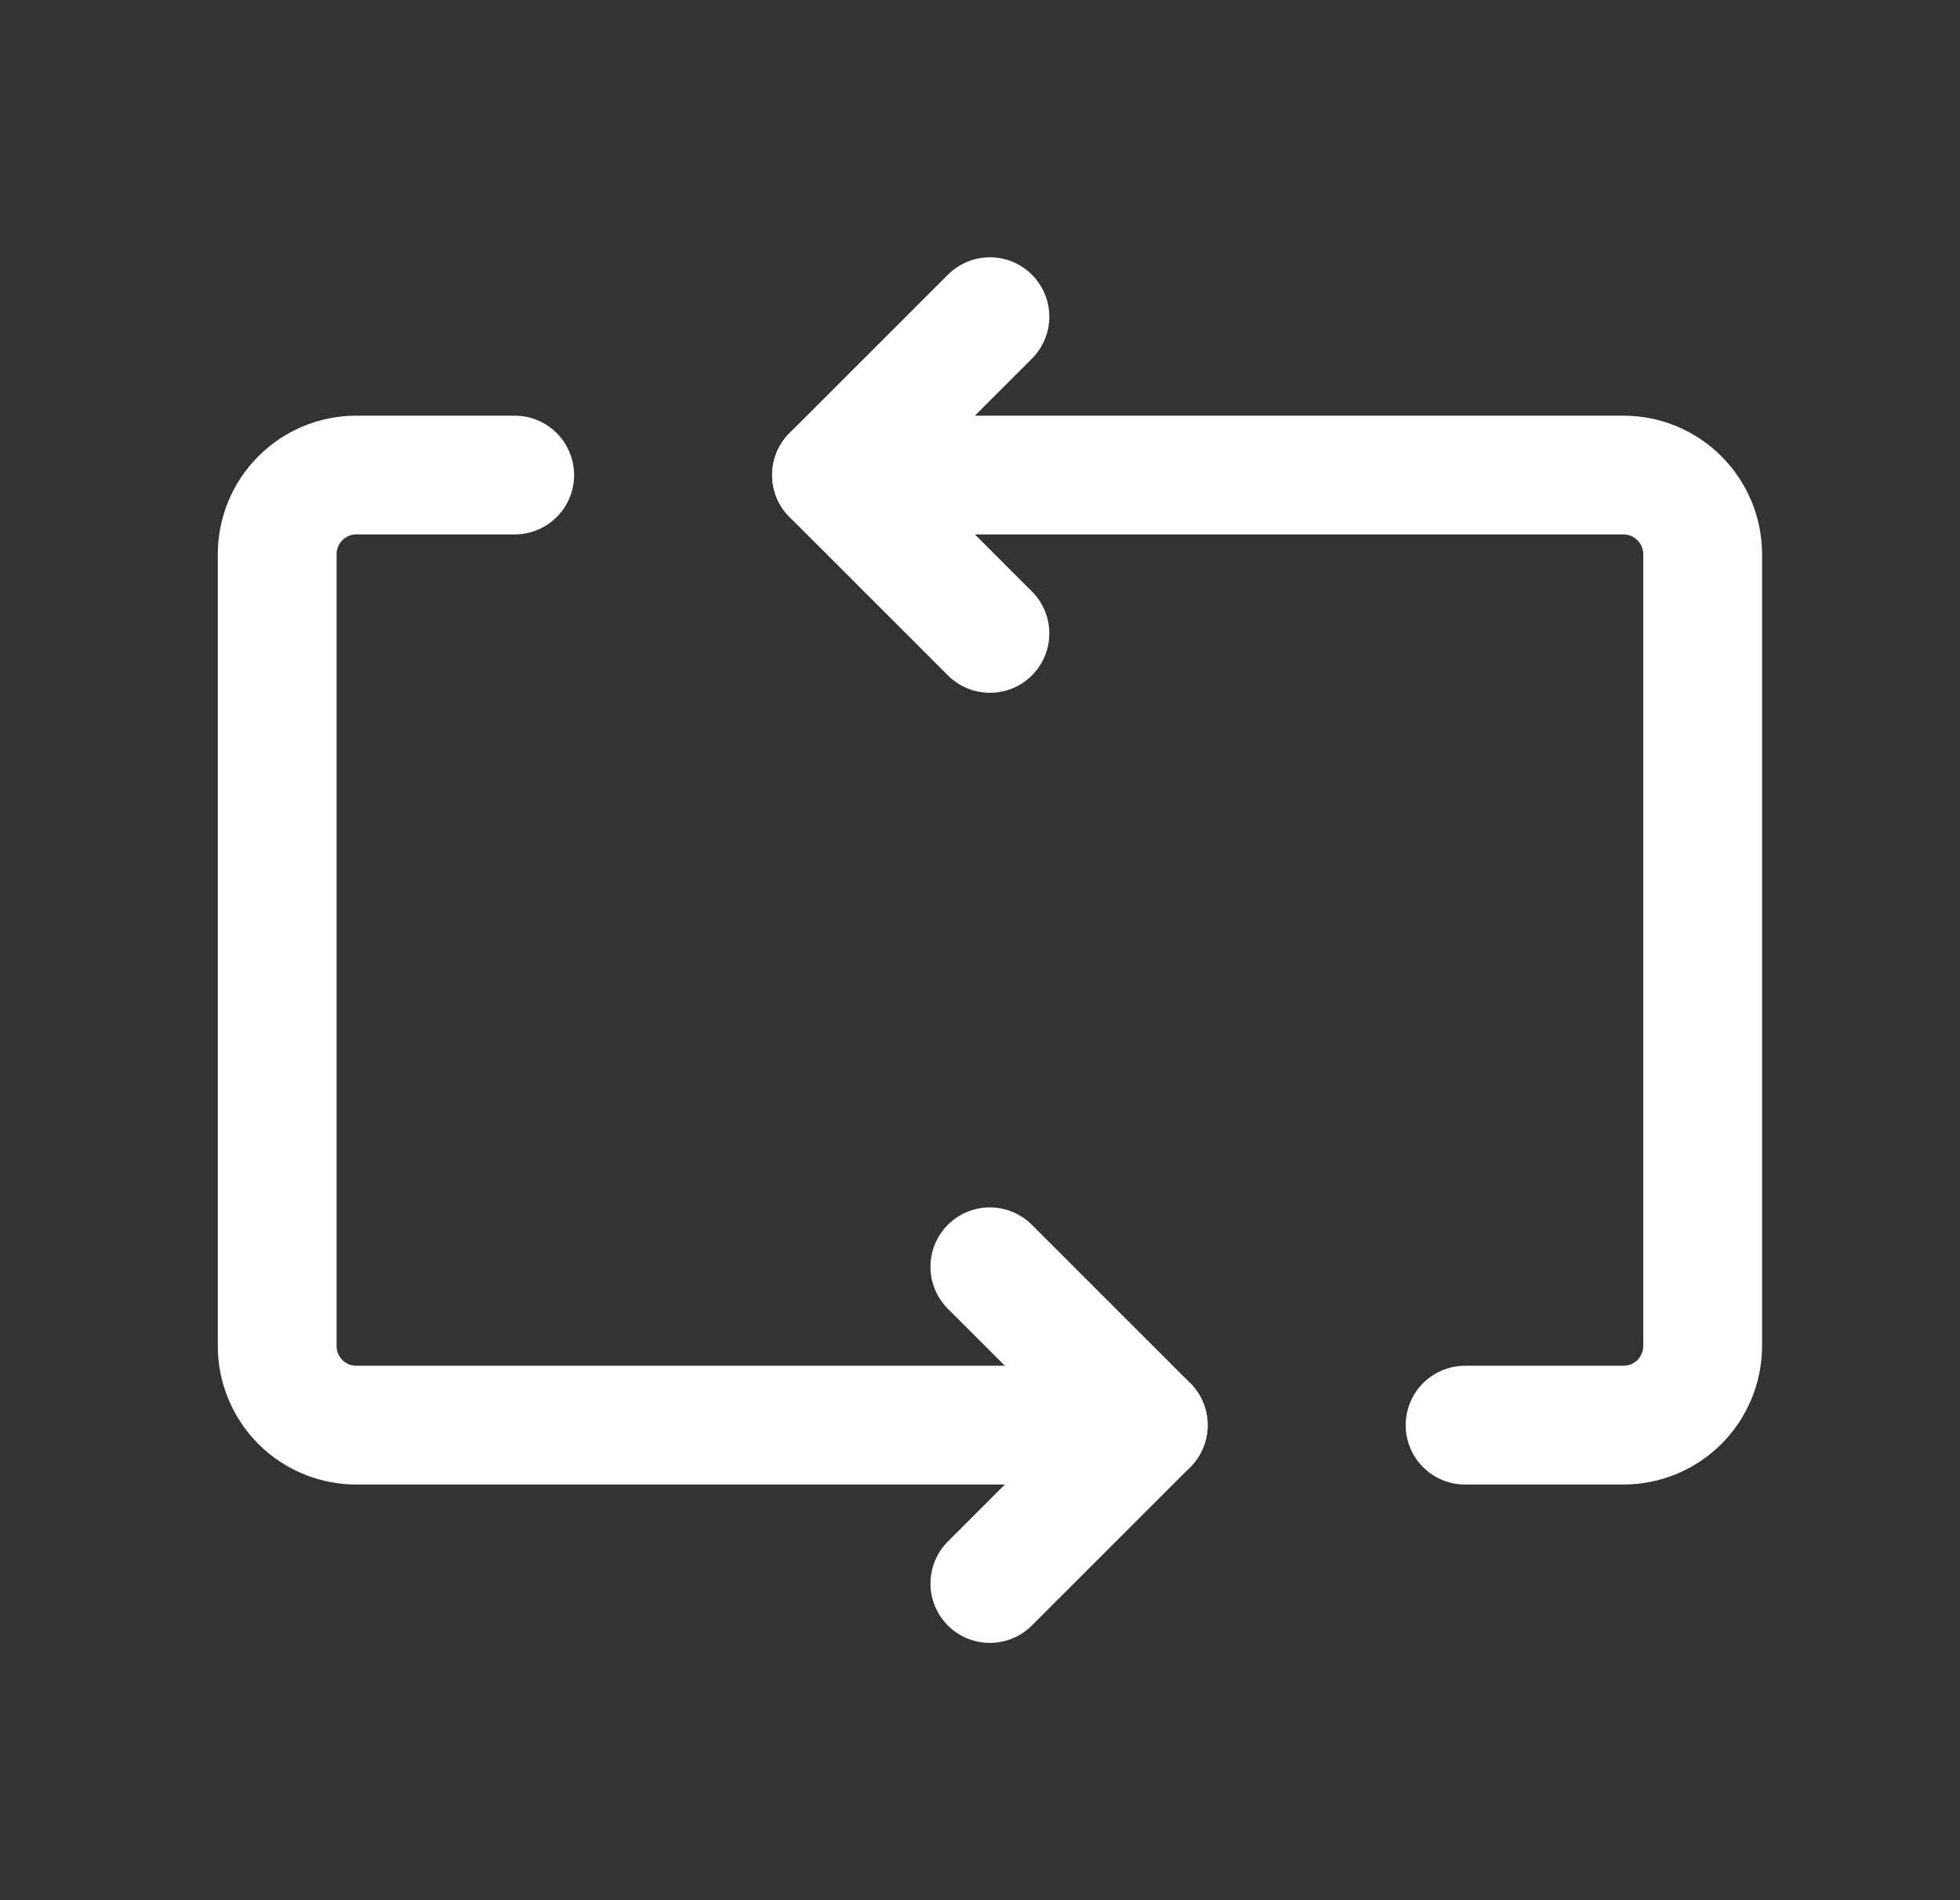
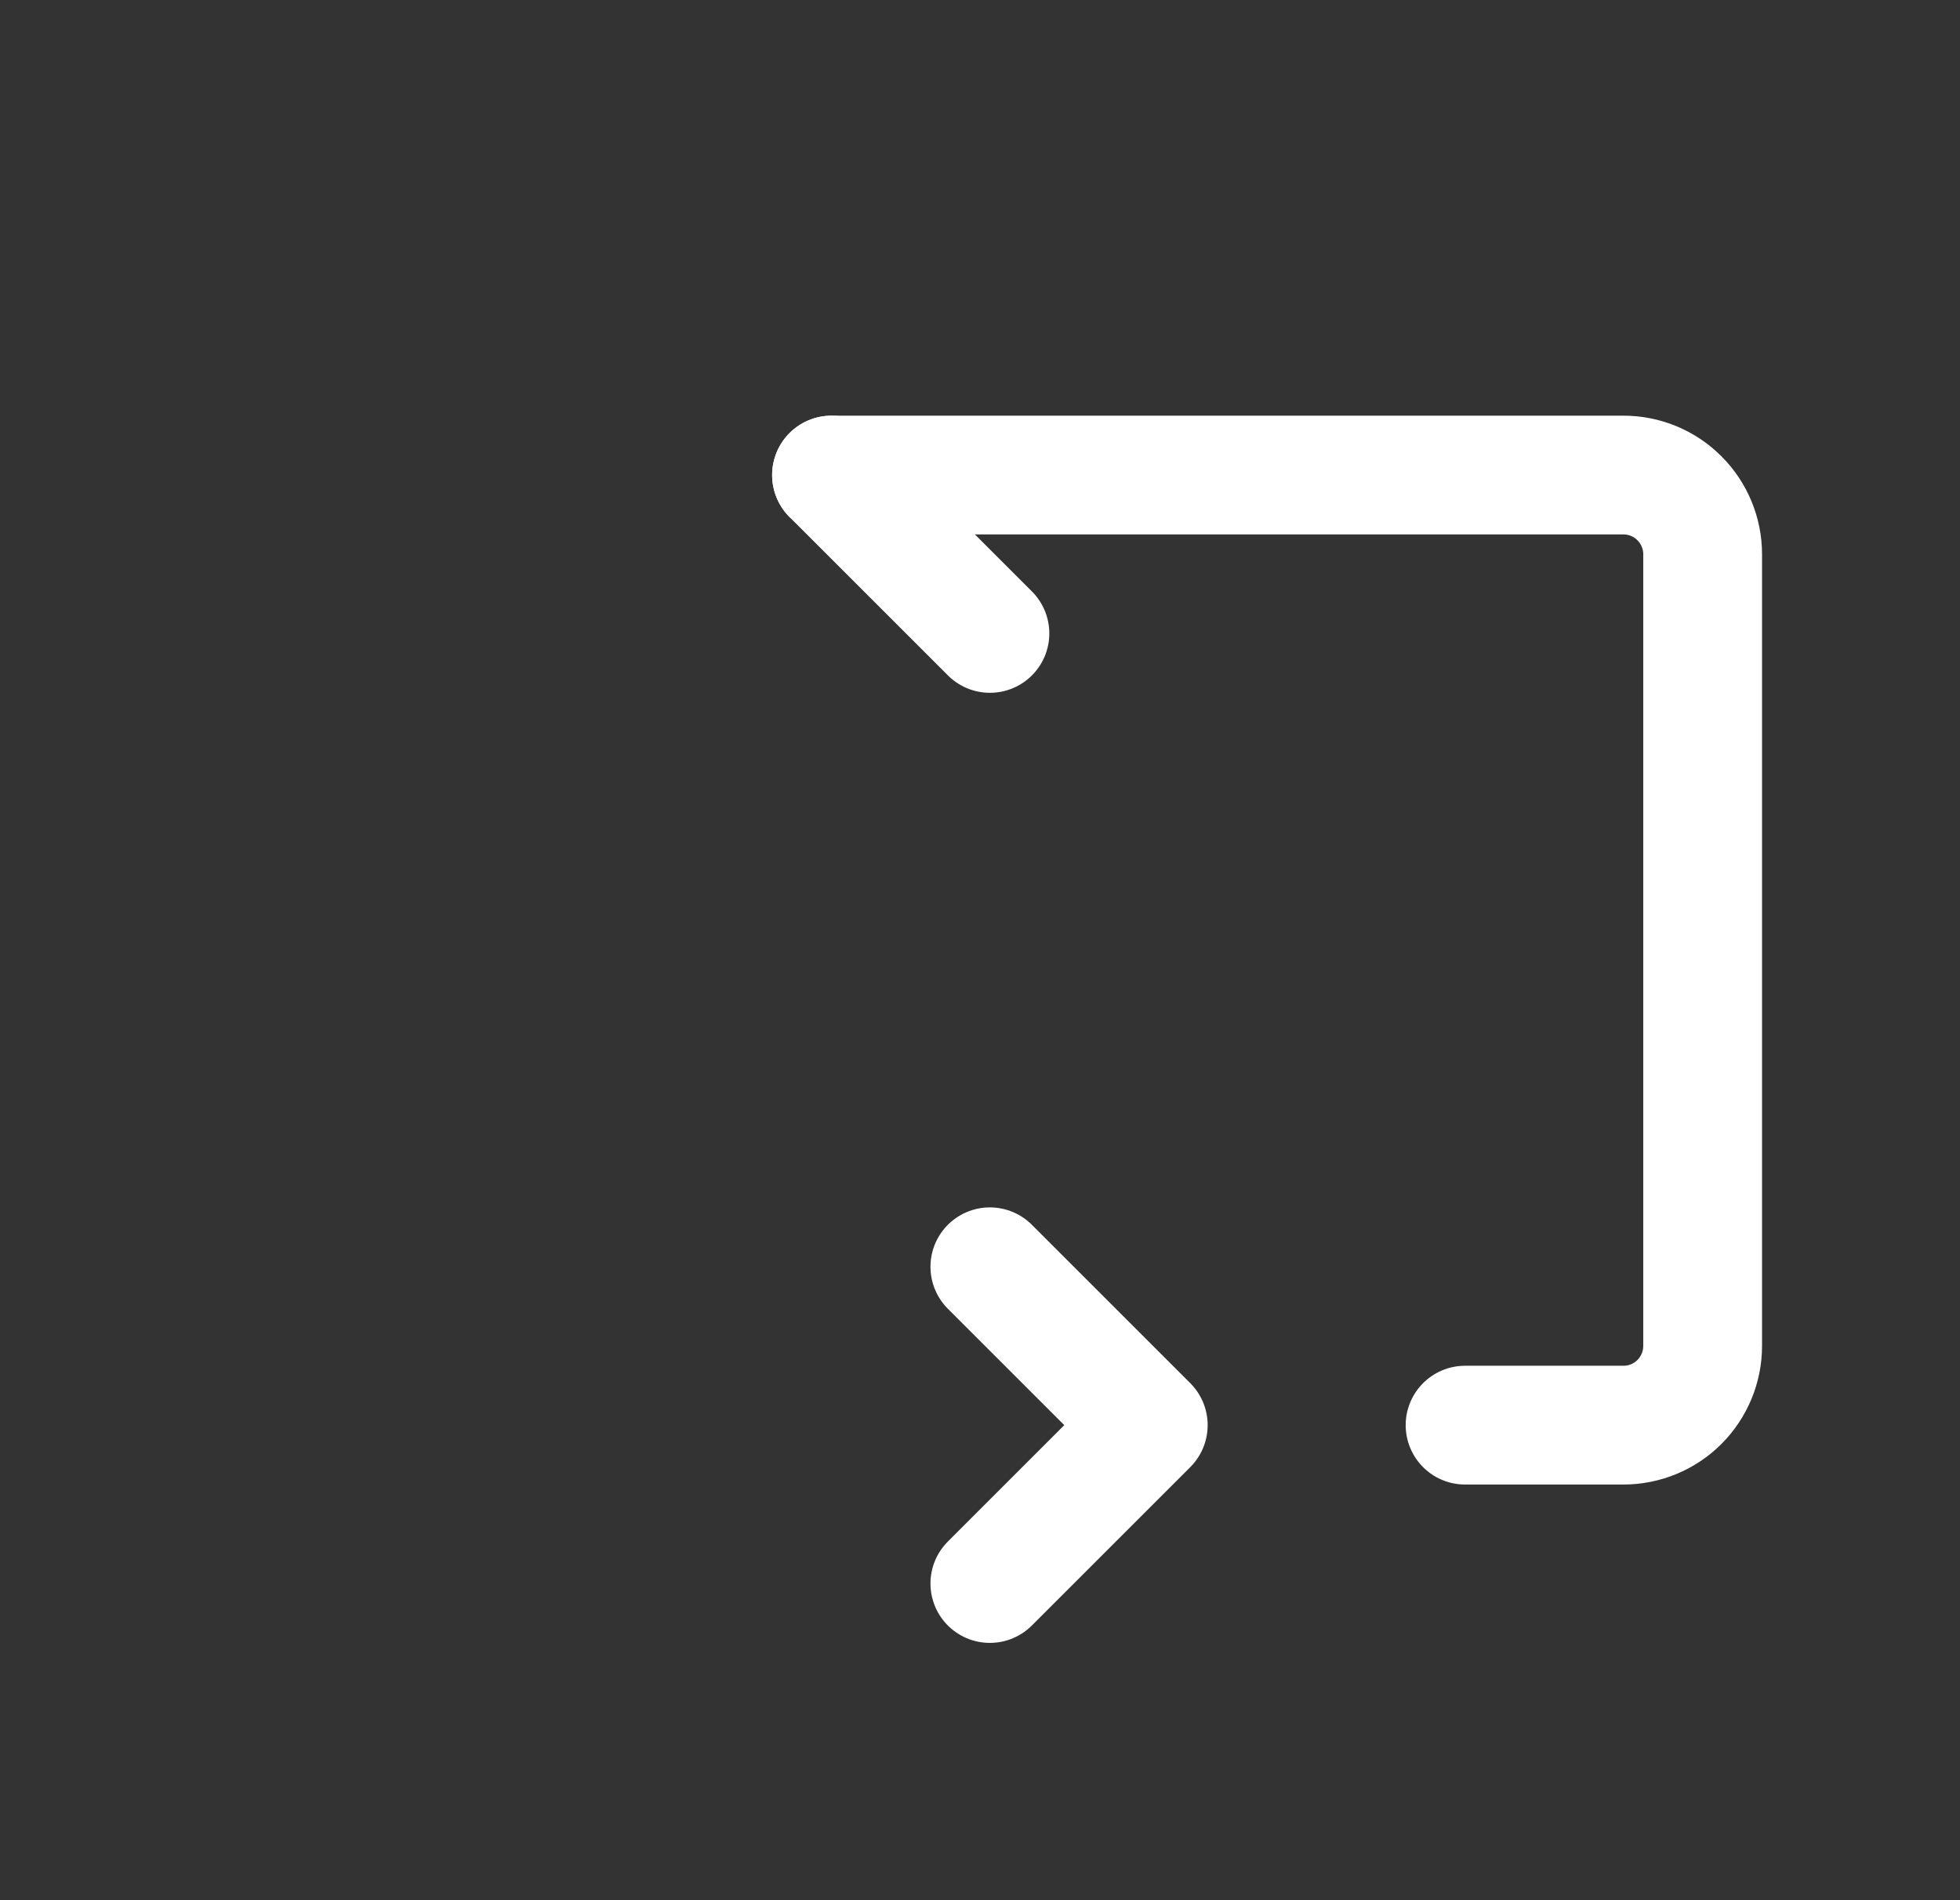
<svg xmlns="http://www.w3.org/2000/svg" width="33" height="32" viewBox="0 0 33 32" fill="none">
  <rect x="0" y="0" width="33" height="32" fill="#333333" stroke="none" />
  <path d="M16.666 21.333L19.333 24L16.666 26.667" stroke="white" stroke-width="2" stroke-linecap="round" stroke-linejoin="round" />
-   <path d="M8.666 8H6C5.646 8 5.307 8.14 5.057 8.391C4.807 8.641 4.667 8.98 4.667 9.333V22.667C4.667 23.02 4.807 23.359 5.057 23.61C5.307 23.86 5.646 24 6 24H19.333" stroke="white" stroke-width="2" stroke-linecap="round" stroke-linejoin="round" />
-   <path d="M16.667 10.667L14 8L16.667 5.333" stroke="white" stroke-width="2" stroke-linecap="round" stroke-linejoin="round" />
+   <path d="M16.667 10.667L14 8" stroke="white" stroke-width="2" stroke-linecap="round" stroke-linejoin="round" />
  <path d="M24.667 24H27.333C27.687 24 28.026 23.86 28.276 23.61C28.526 23.359 28.667 23.02 28.667 22.667V9.333C28.667 8.98 28.526 8.641 28.276 8.391C28.026 8.14 27.687 8 27.333 8H14" stroke="white" stroke-width="2" stroke-linecap="round" stroke-linejoin="round" />
</svg>